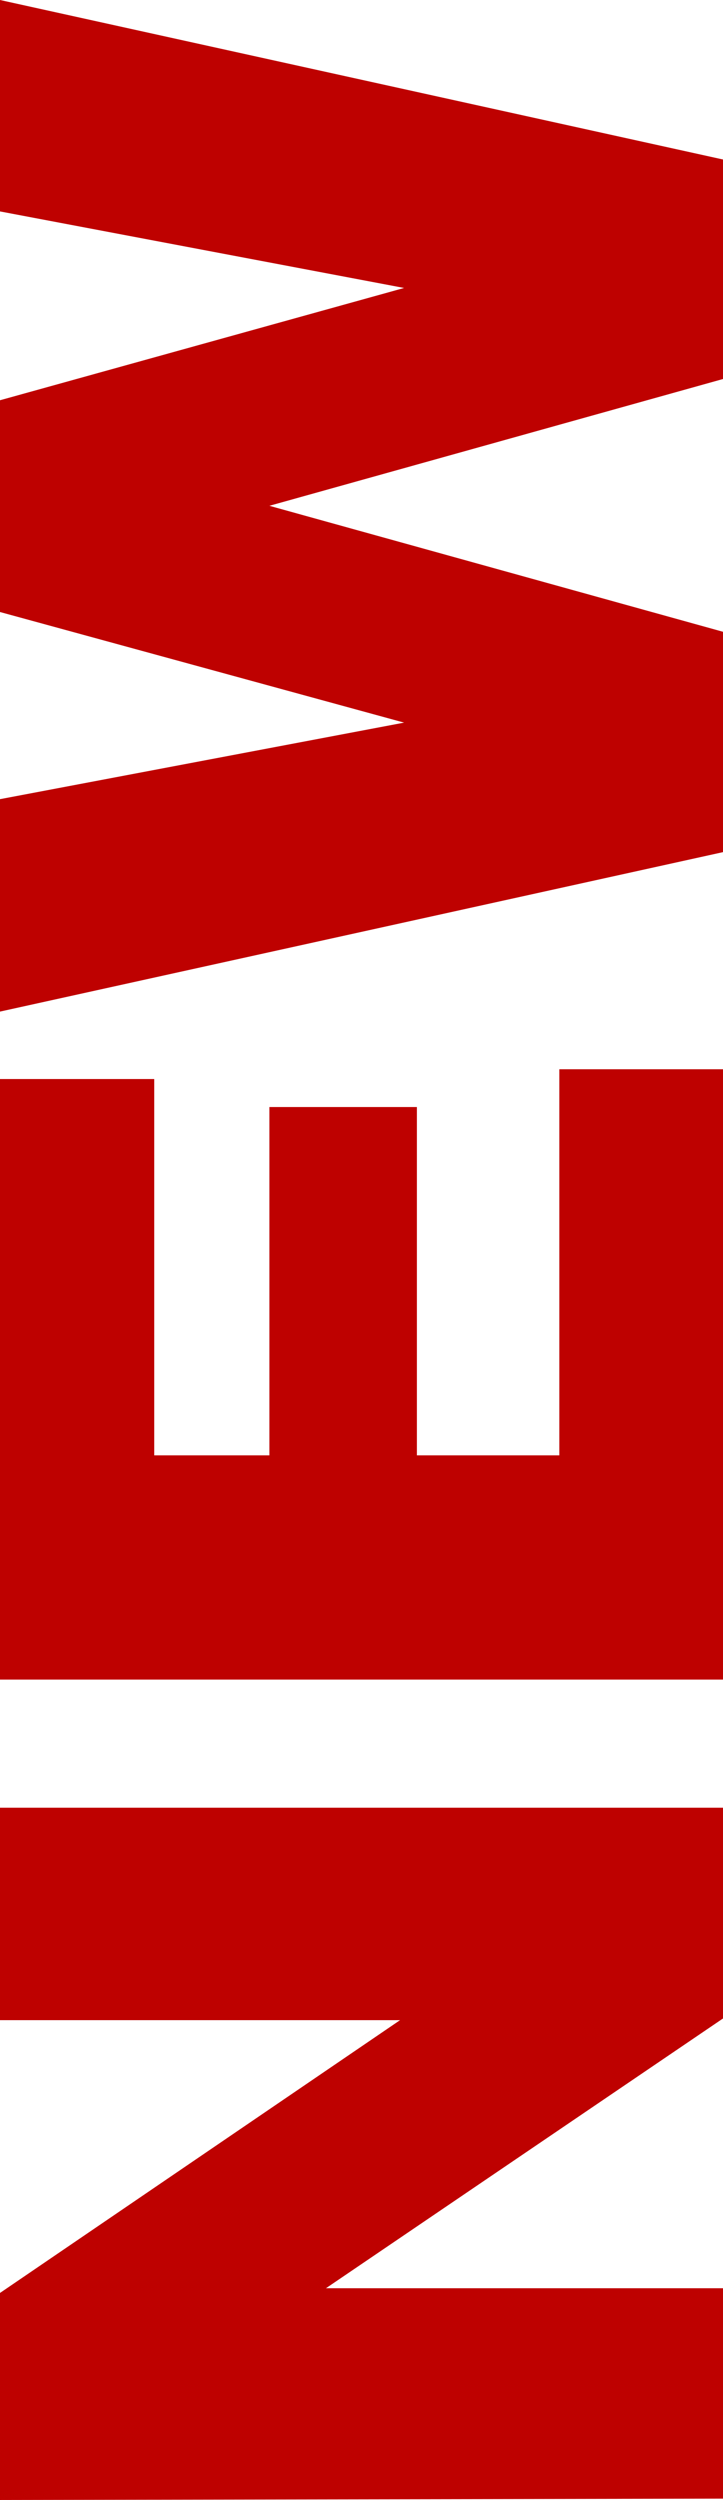
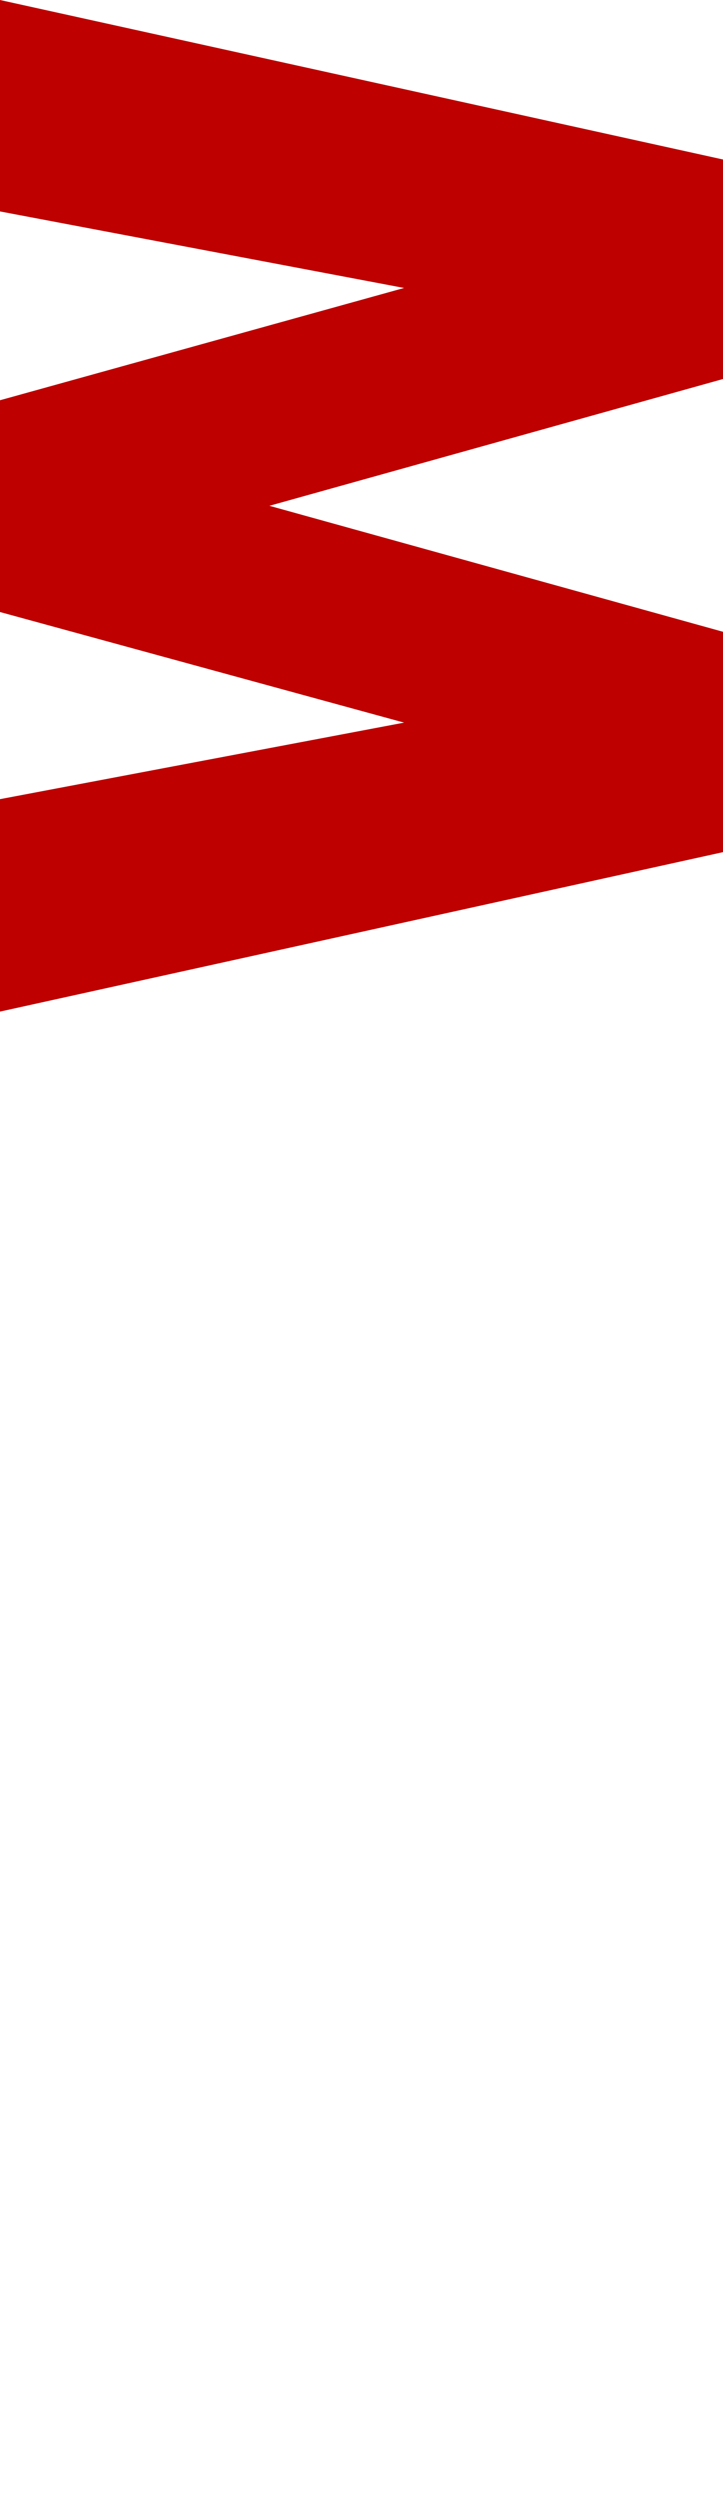
<svg xmlns="http://www.w3.org/2000/svg" viewBox="0 0 21.47 74.14">
  <defs>
    <style>.a{fill:#be0100;}</style>
  </defs>
-   <path class="a" d="M0,74.14V68l11.88-8.09H0V53.61H21.47v6.25l-11.79,8H21.47v6.24Z" />
-   <path class="a" d="M0,49.81V32H4.58V43.16H8V32.83h4.38V43.16h4.23V31.71h4.86v18.1Z" />
  <path class="a" d="M0,30v-6.3l12-2.27L0,18.15V11.87L12,8.54,0,6.27V0L21.47,4.73v6.51L8,15l13.52,3.75v6.51Z" />
</svg>